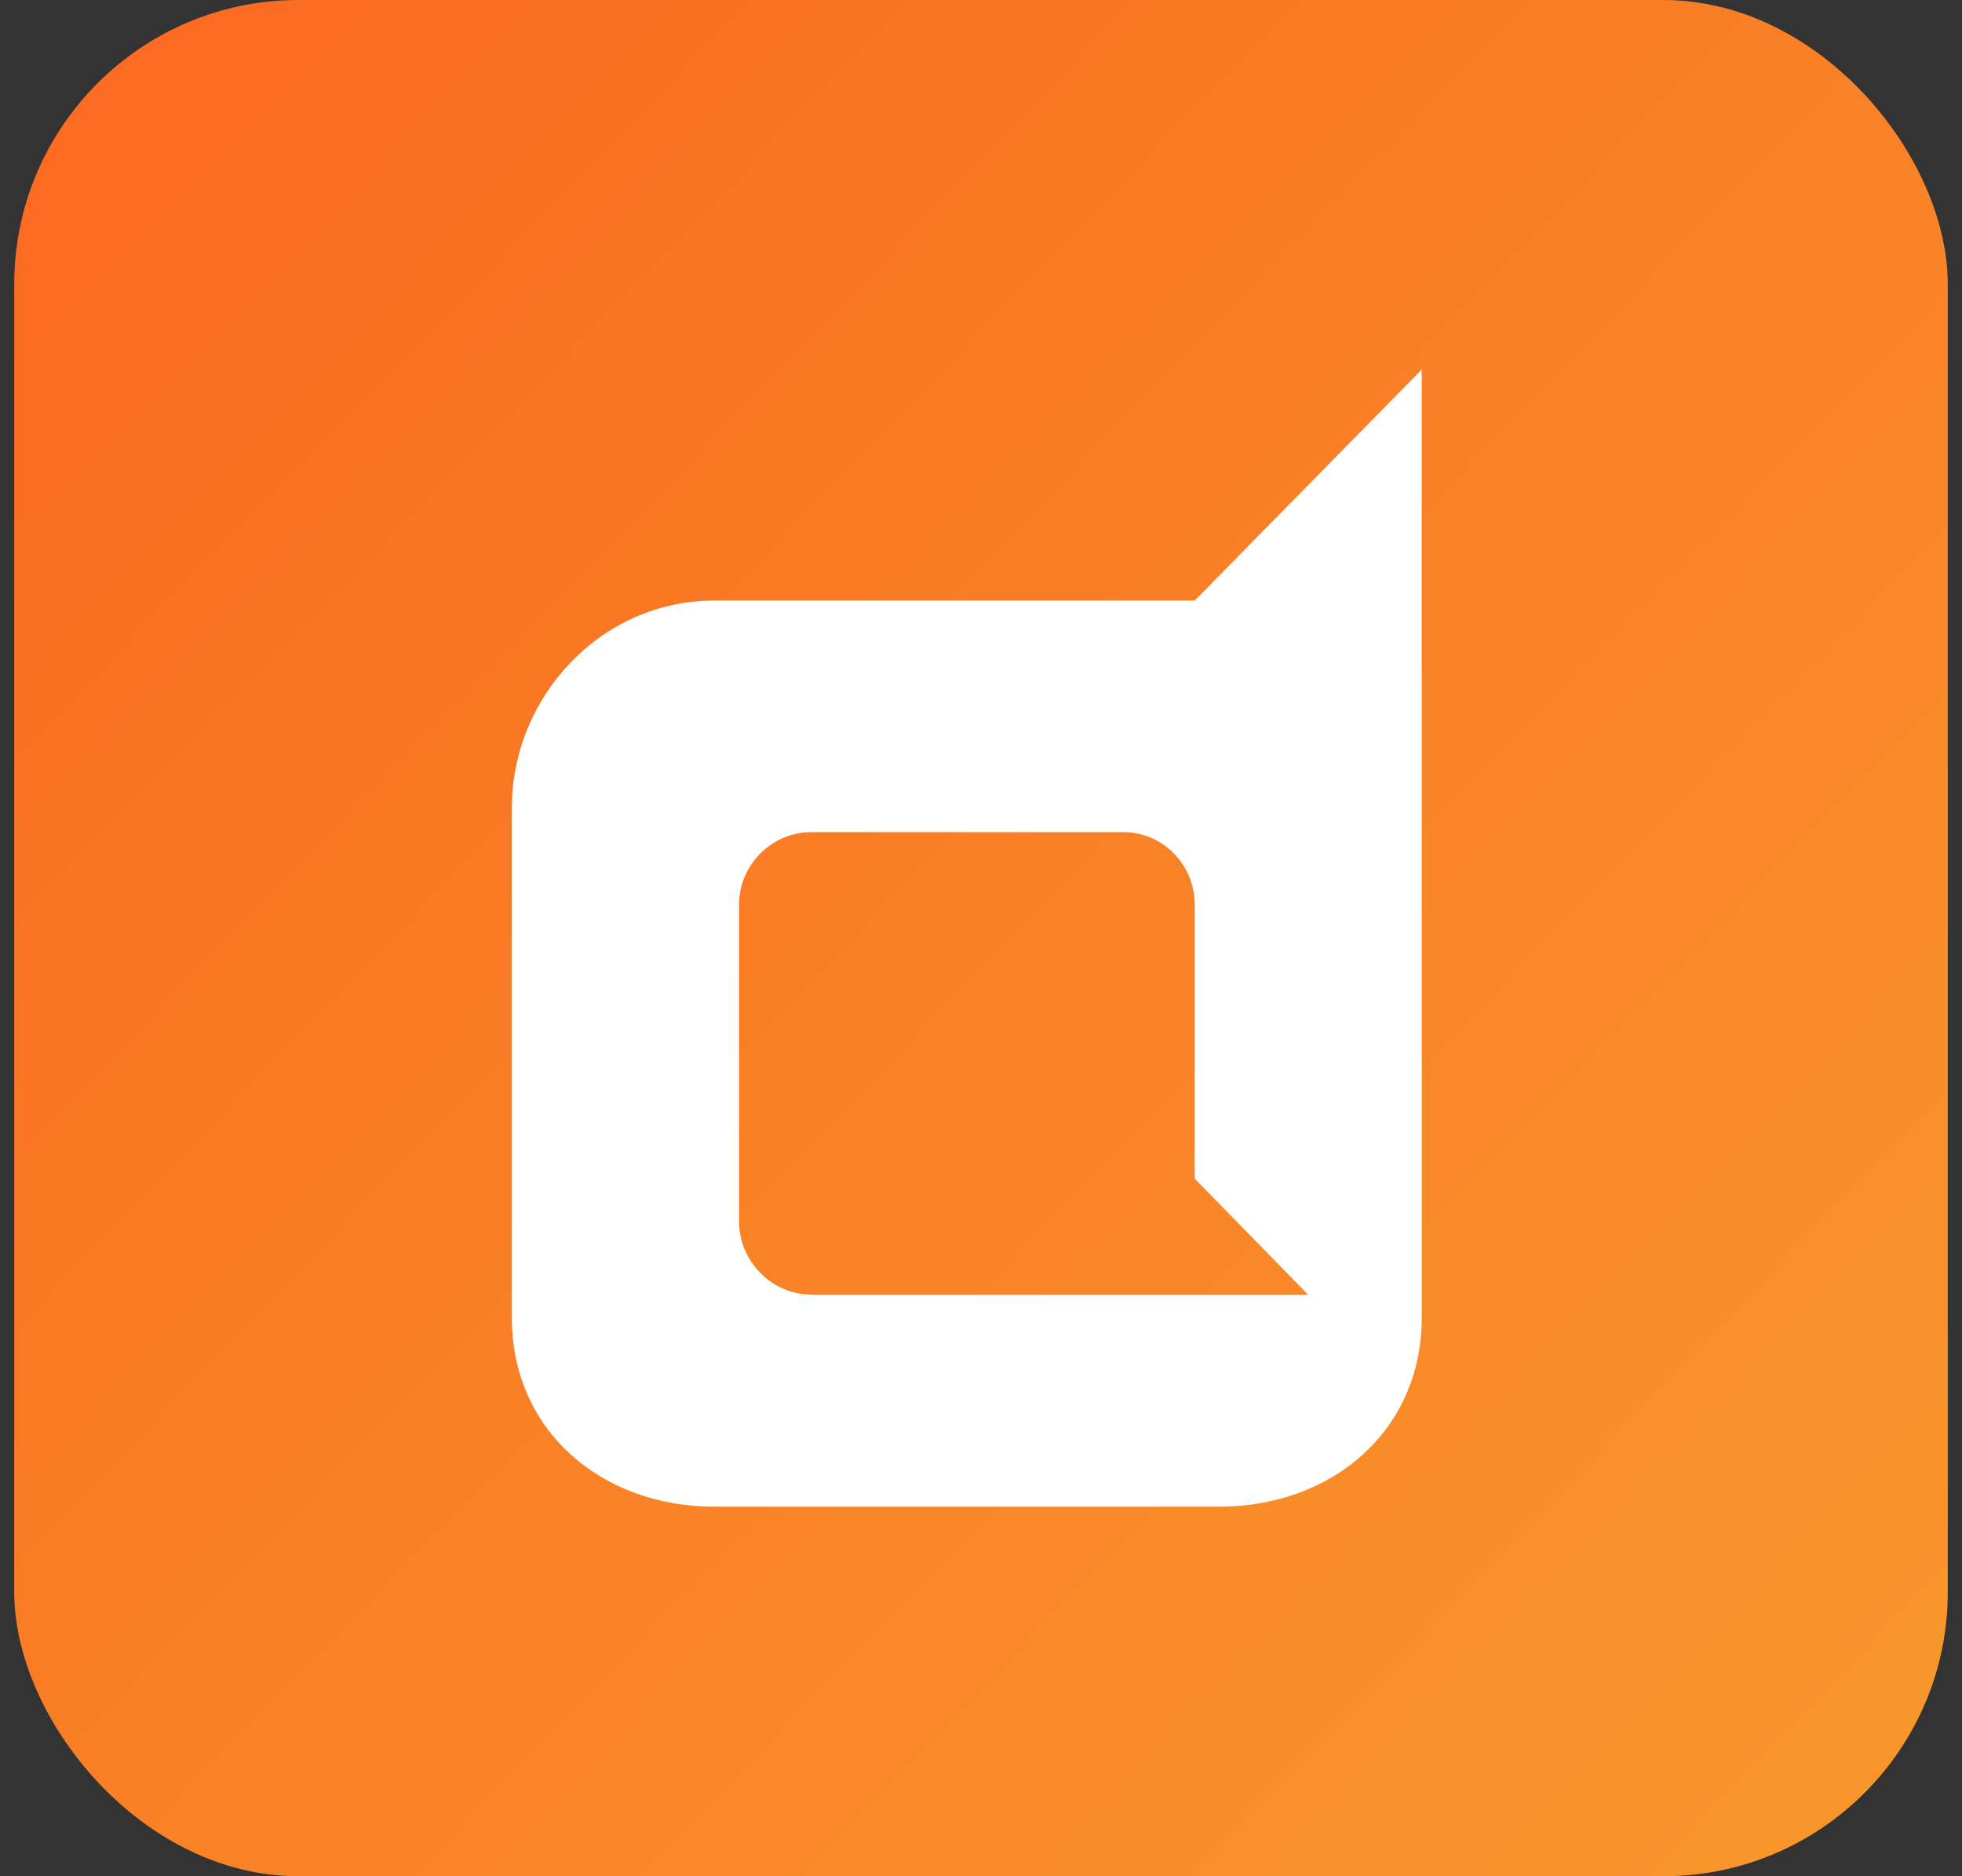
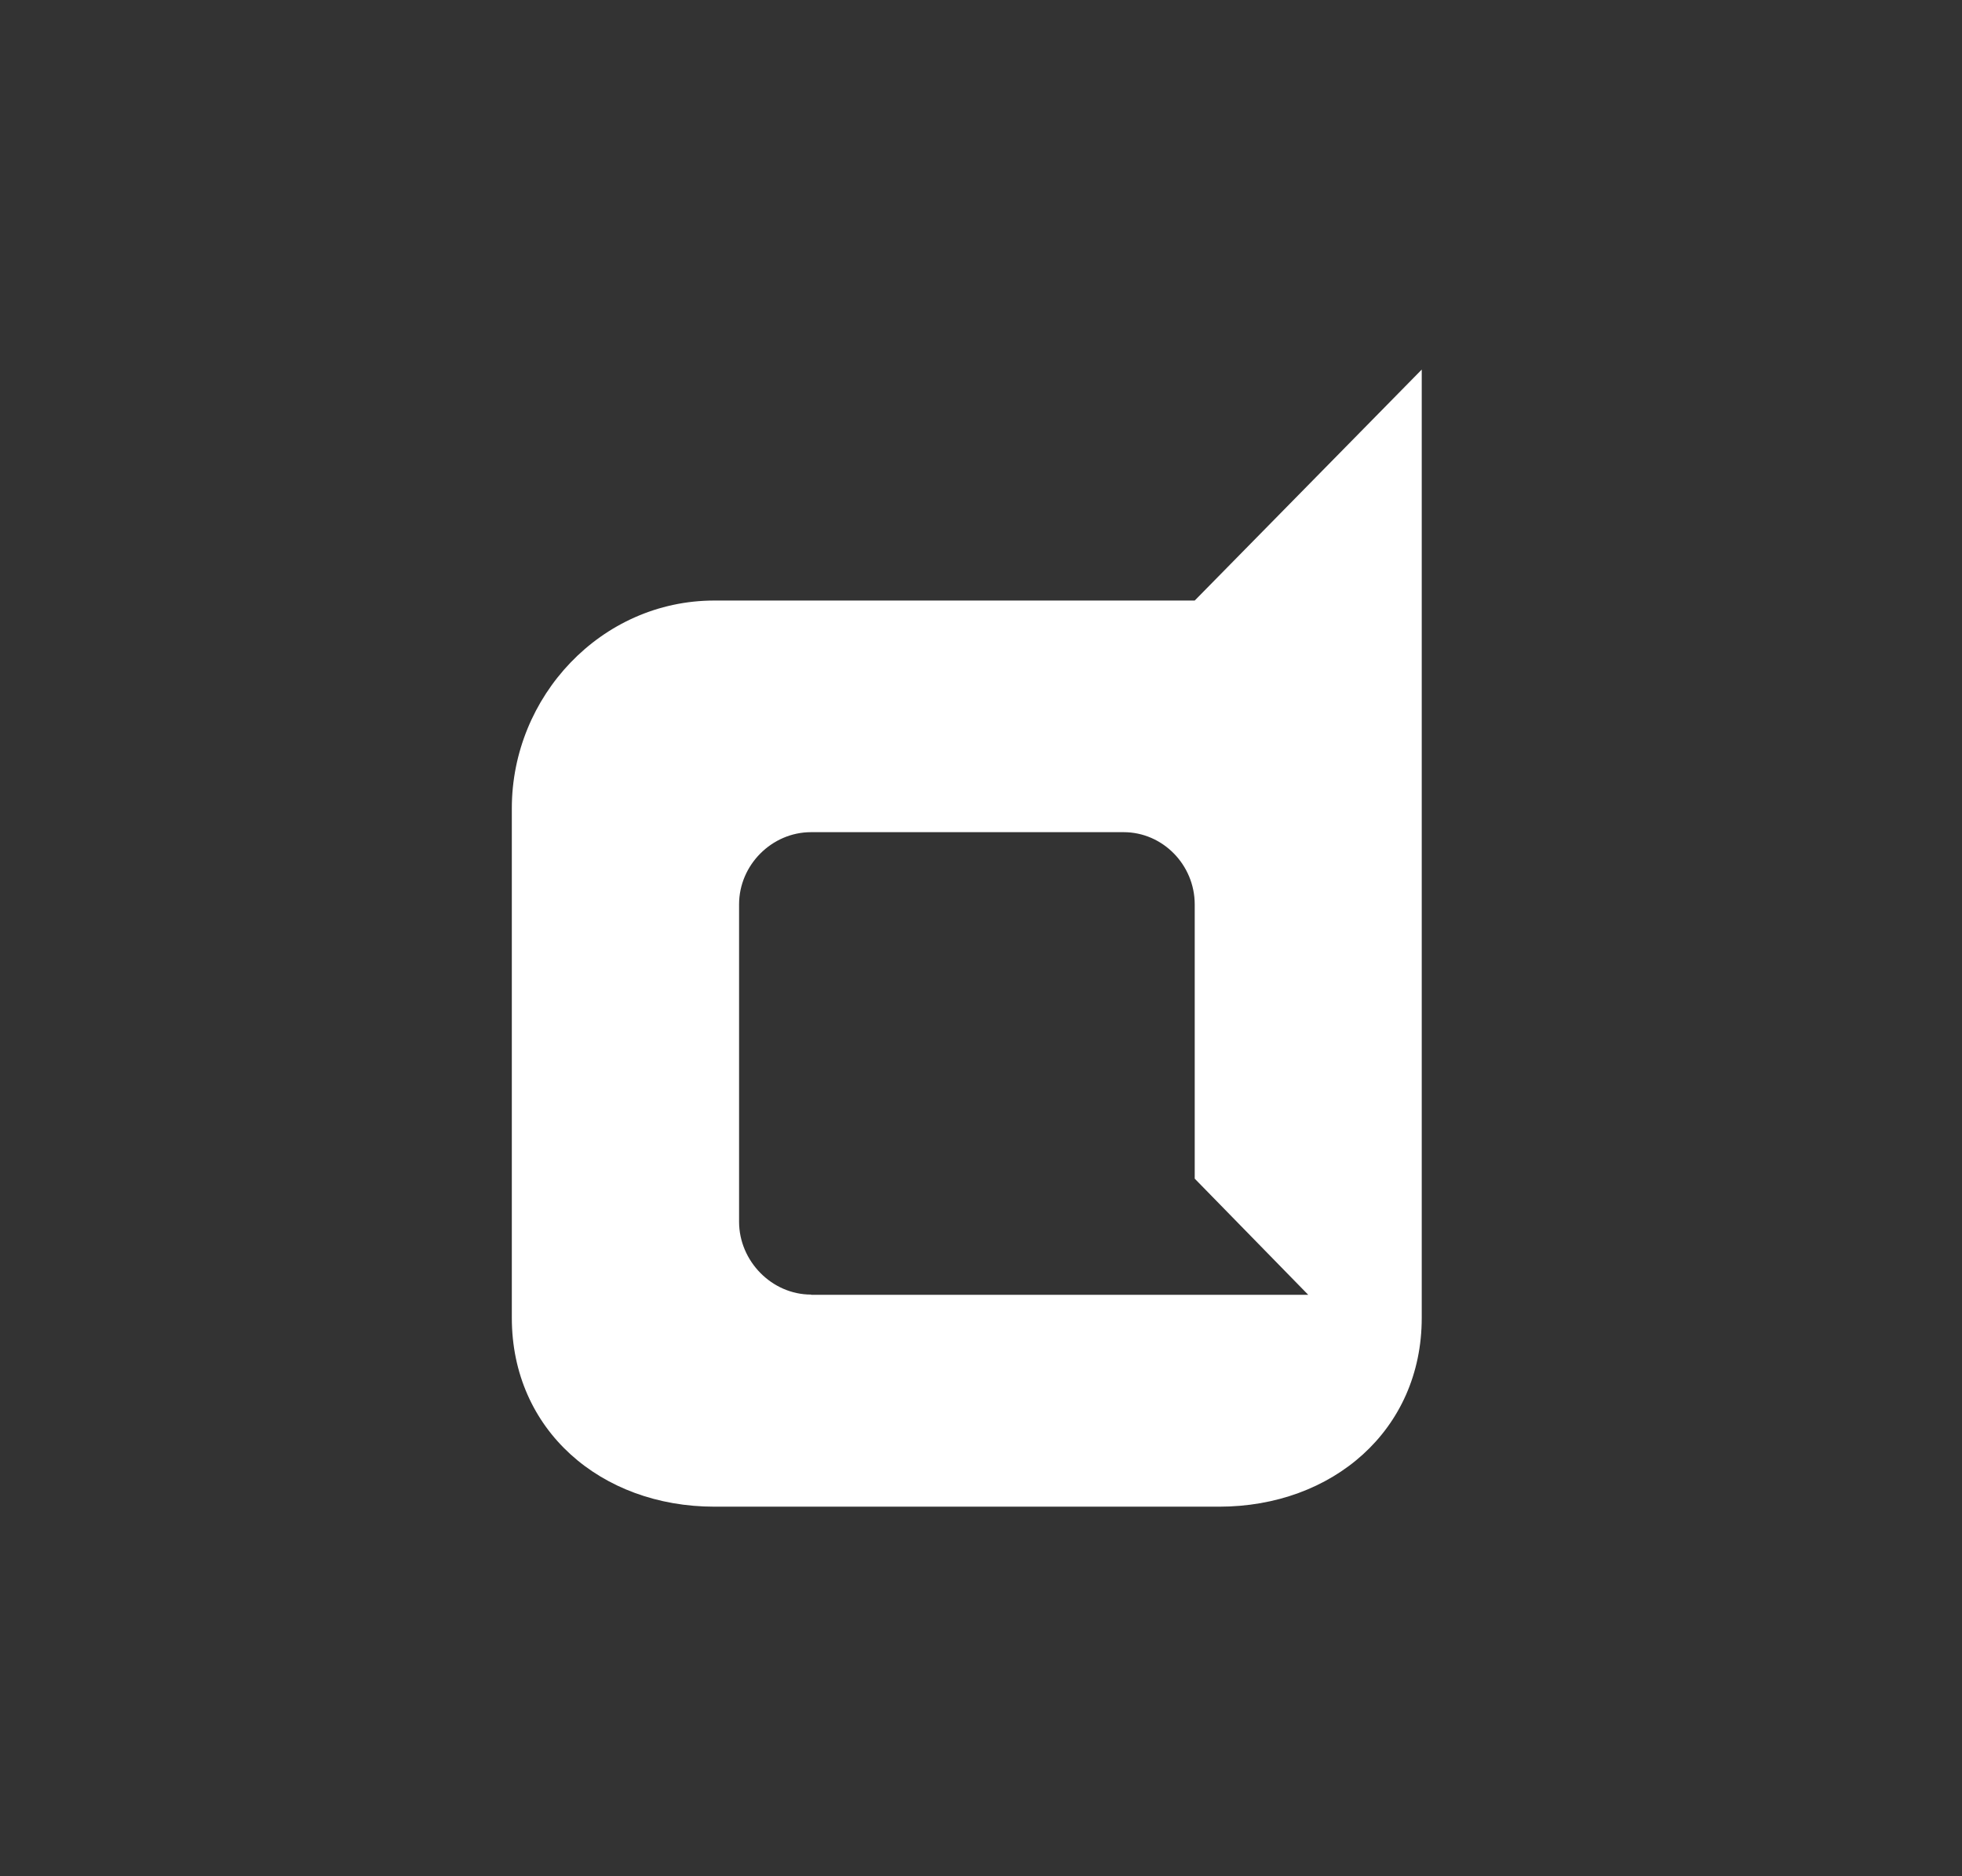
<svg xmlns="http://www.w3.org/2000/svg" width="69" height="66" viewBox="0 0 69 66" fill="none">
  <rect x="0" y="0" width="69" height="66" fill="#333333" stroke="none" />
-   <rect x="0.5" width="68" height="66" rx="10" fill="url(#paint0_linear_133_19224)" />
-   <path d="M42.016 21.125H25.125C21.133 21.125 18 24.508 18 28.43V46.359C18 50.305 21.133 53 25.125 53H42.875C46.867 53 50 50.305 50 46.359V13L42.016 21.125ZM28.523 45.539C27.141 45.539 25.992 44.359 25.992 42.977V31.812C25.992 30.43 27.141 29.273 28.523 29.273H39.516C40.898 29.273 42.016 30.43 42.016 31.812V41.461L46.008 45.547H28.523V45.539Z" fill="white" />
+   <path d="M42.016 21.125H25.125C21.133 21.125 18 24.508 18 28.43V46.359C18 50.305 21.133 53 25.125 53H42.875C46.867 53 50 50.305 50 46.359V13ZM28.523 45.539C27.141 45.539 25.992 44.359 25.992 42.977V31.812C25.992 30.43 27.141 29.273 28.523 29.273H39.516C40.898 29.273 42.016 30.43 42.016 31.812V41.461L46.008 45.547H28.523V45.539Z" fill="white" />
  <defs>
    <linearGradient id="paint0_linear_133_19224" x1="4.5" y1="4.5" x2="65" y2="63" gradientUnits="userSpaceOnUse">
      <stop stop-color="#FB6B21" />
      <stop offset="1" stop-color="#F8962B" />
    </linearGradient>
  </defs>
</svg>